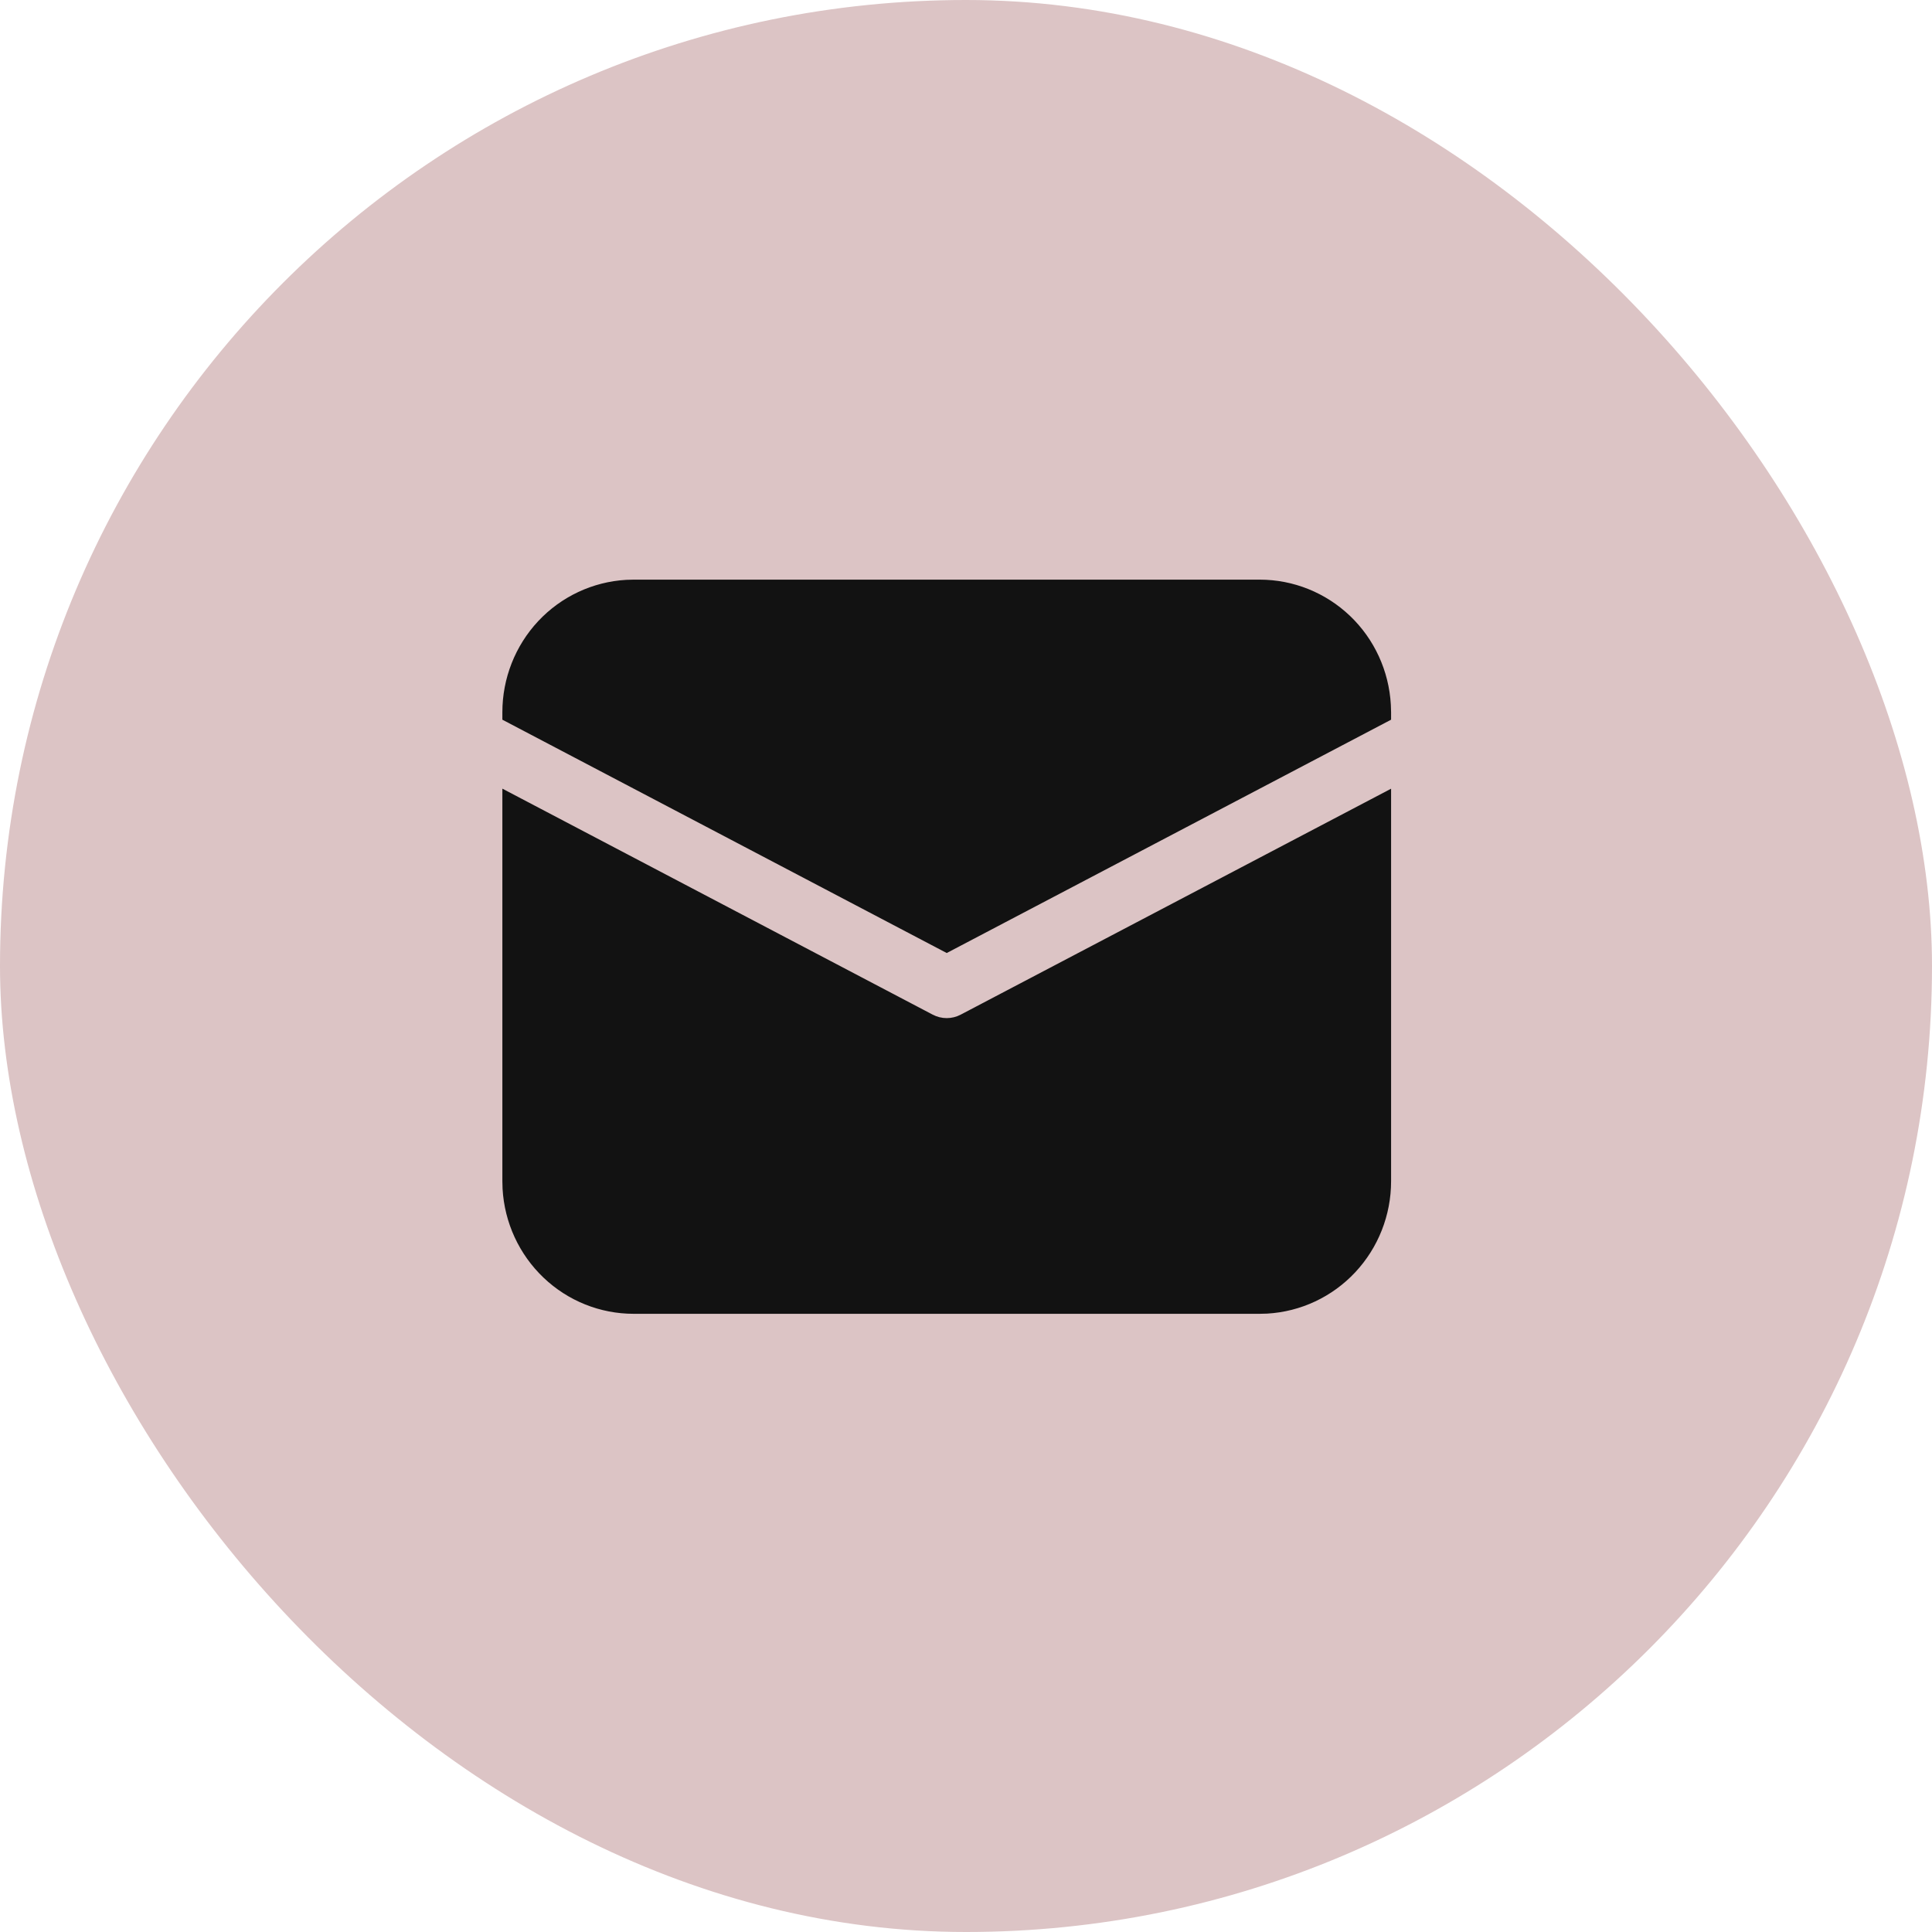
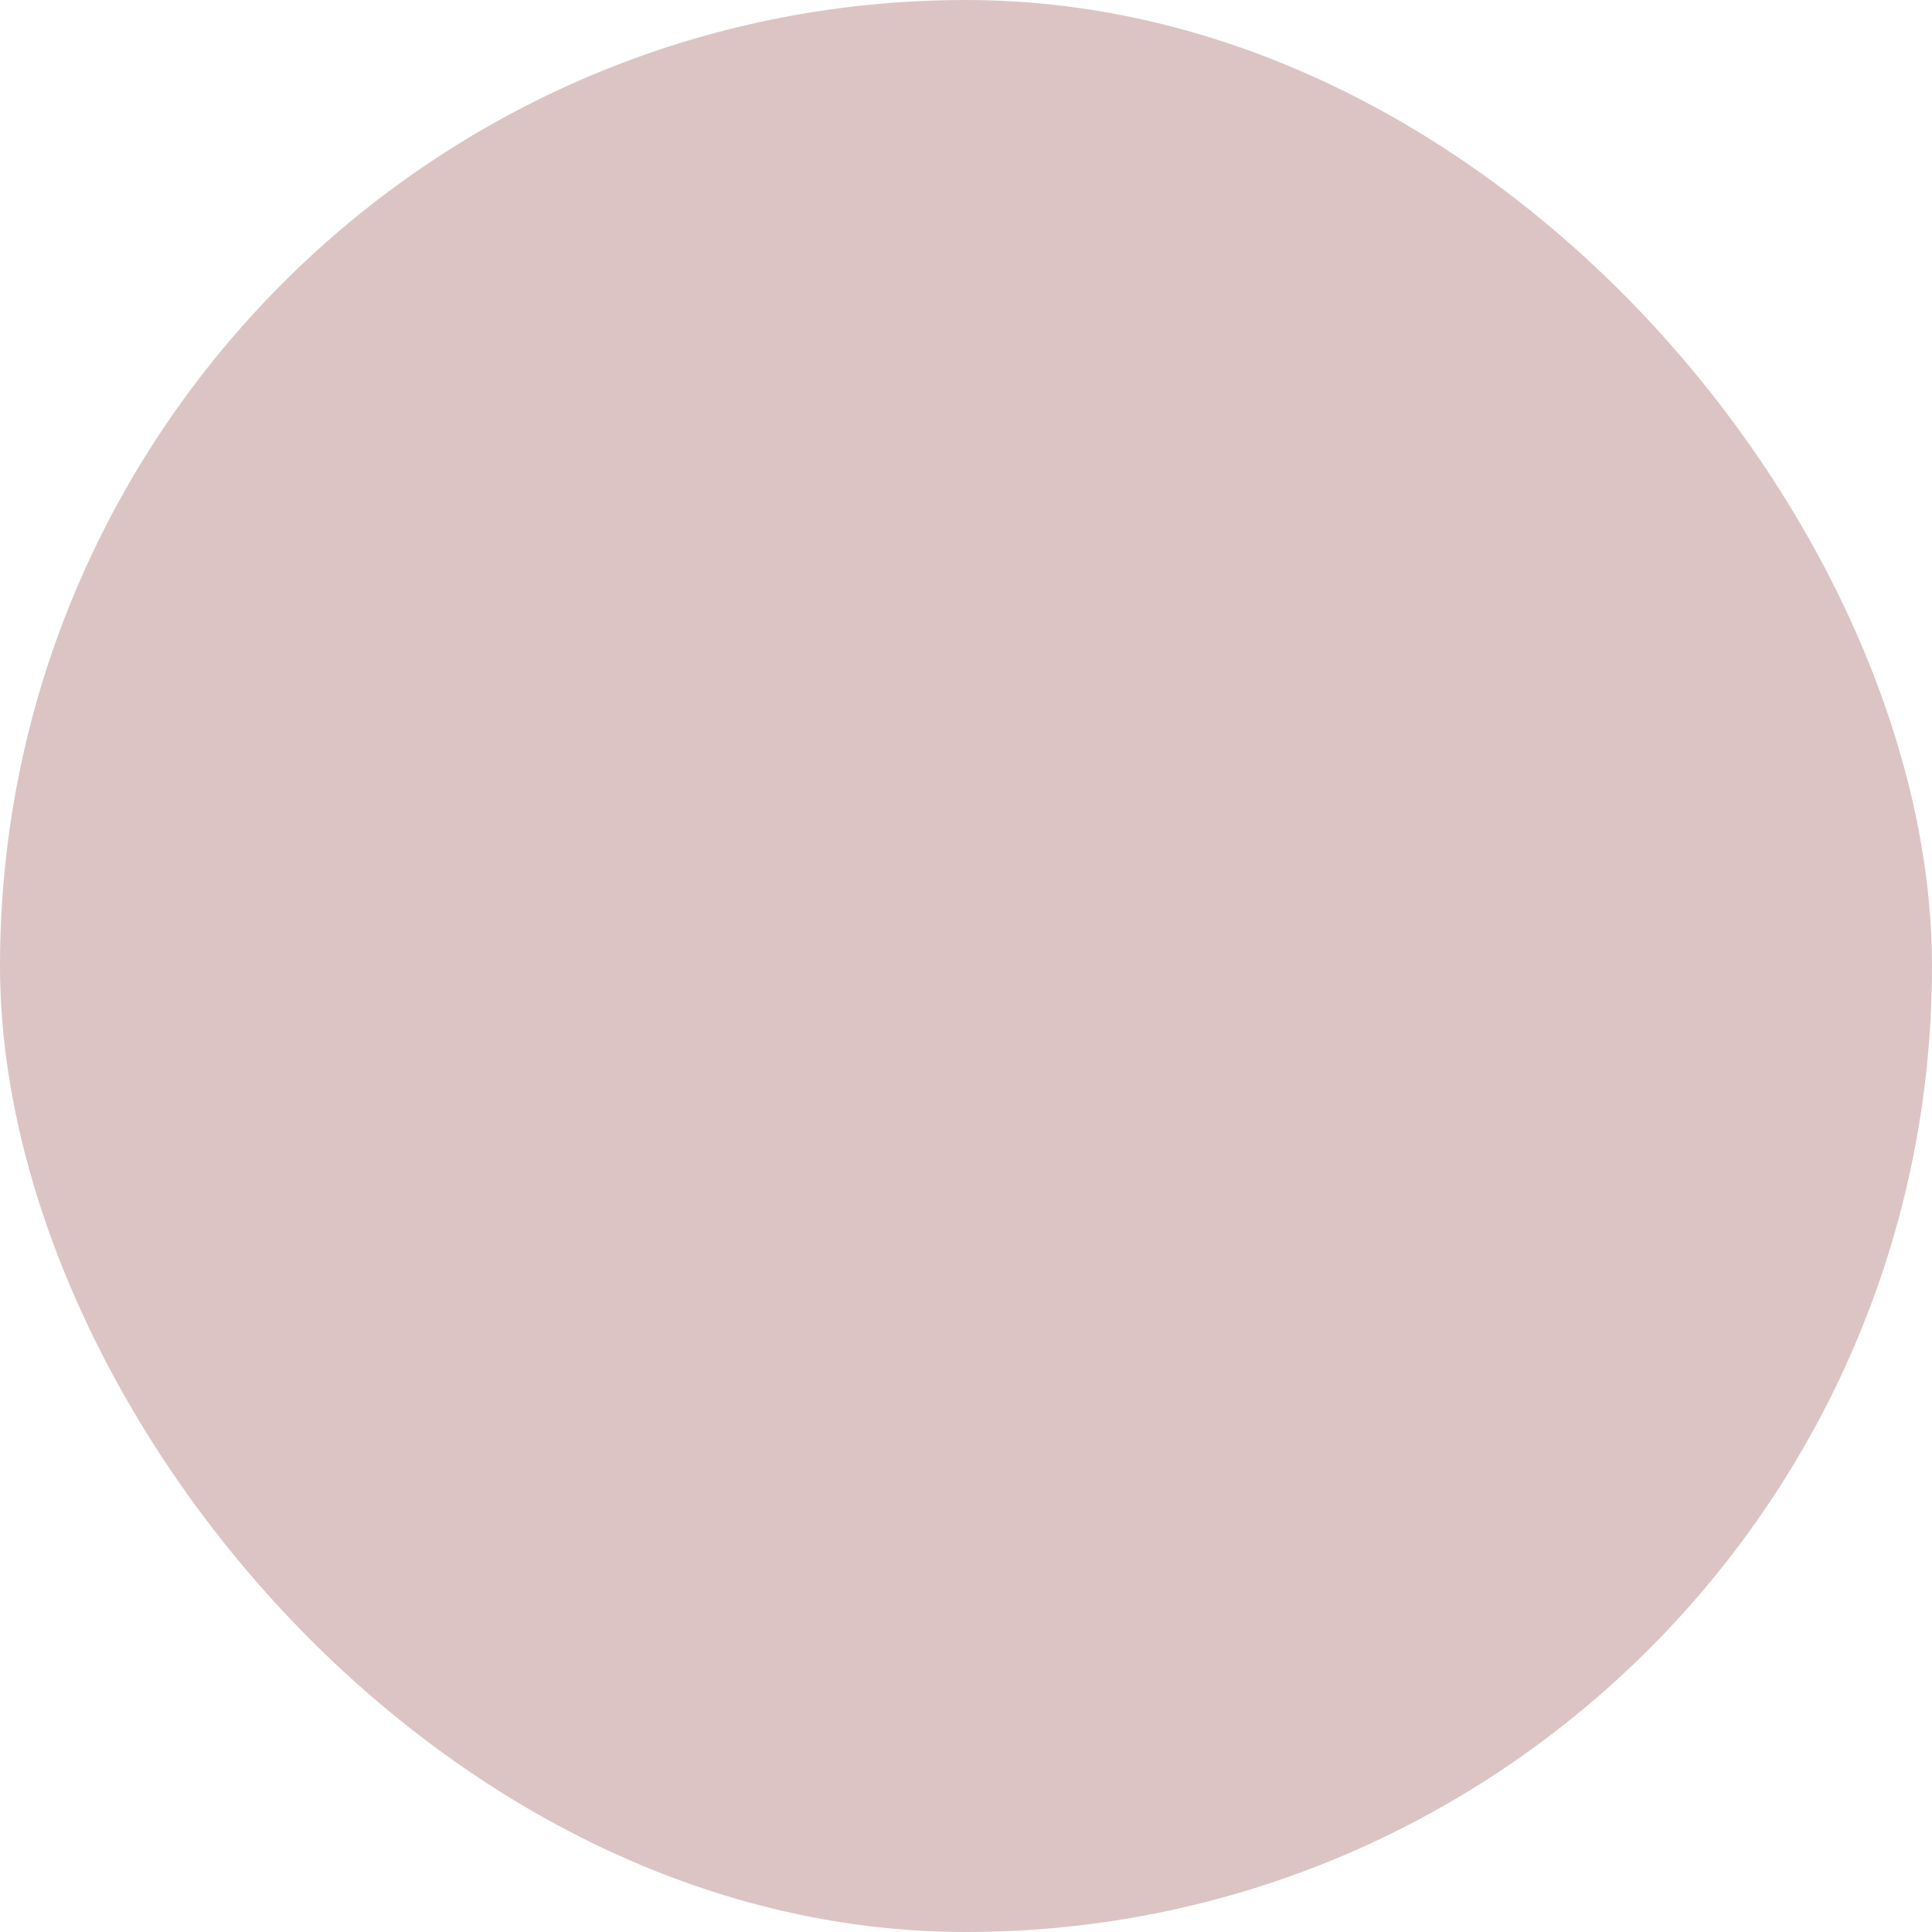
<svg xmlns="http://www.w3.org/2000/svg" width="39" height="39" viewBox="0 0 39 39" fill="none">
  <rect width="39" height="39" rx="19.5" fill="#DCC4C5" />
-   <path d="M10.141 15.92L18.828 20.482C18.916 20.528 19.012 20.552 19.111 20.552C19.209 20.552 19.306 20.528 19.393 20.482L28.081 15.921V23.845C28.081 24.529 27.822 25.186 27.357 25.683C26.892 26.18 26.256 26.478 25.58 26.517L25.43 26.521H12.791C12.114 26.521 11.463 26.26 10.971 25.79C10.479 25.321 10.183 24.679 10.145 23.997L10.141 23.845V15.92ZM12.791 11.701H25.43C26.107 11.701 26.759 11.963 27.251 12.432C27.743 12.901 28.038 13.543 28.076 14.226L28.081 14.377V14.528L19.111 19.238L10.141 14.528V14.377C10.141 13.694 10.4 13.036 10.864 12.539C11.329 12.042 11.965 11.744 12.641 11.705L12.791 11.701H25.43H12.791Z" fill="#121212" />
</svg>